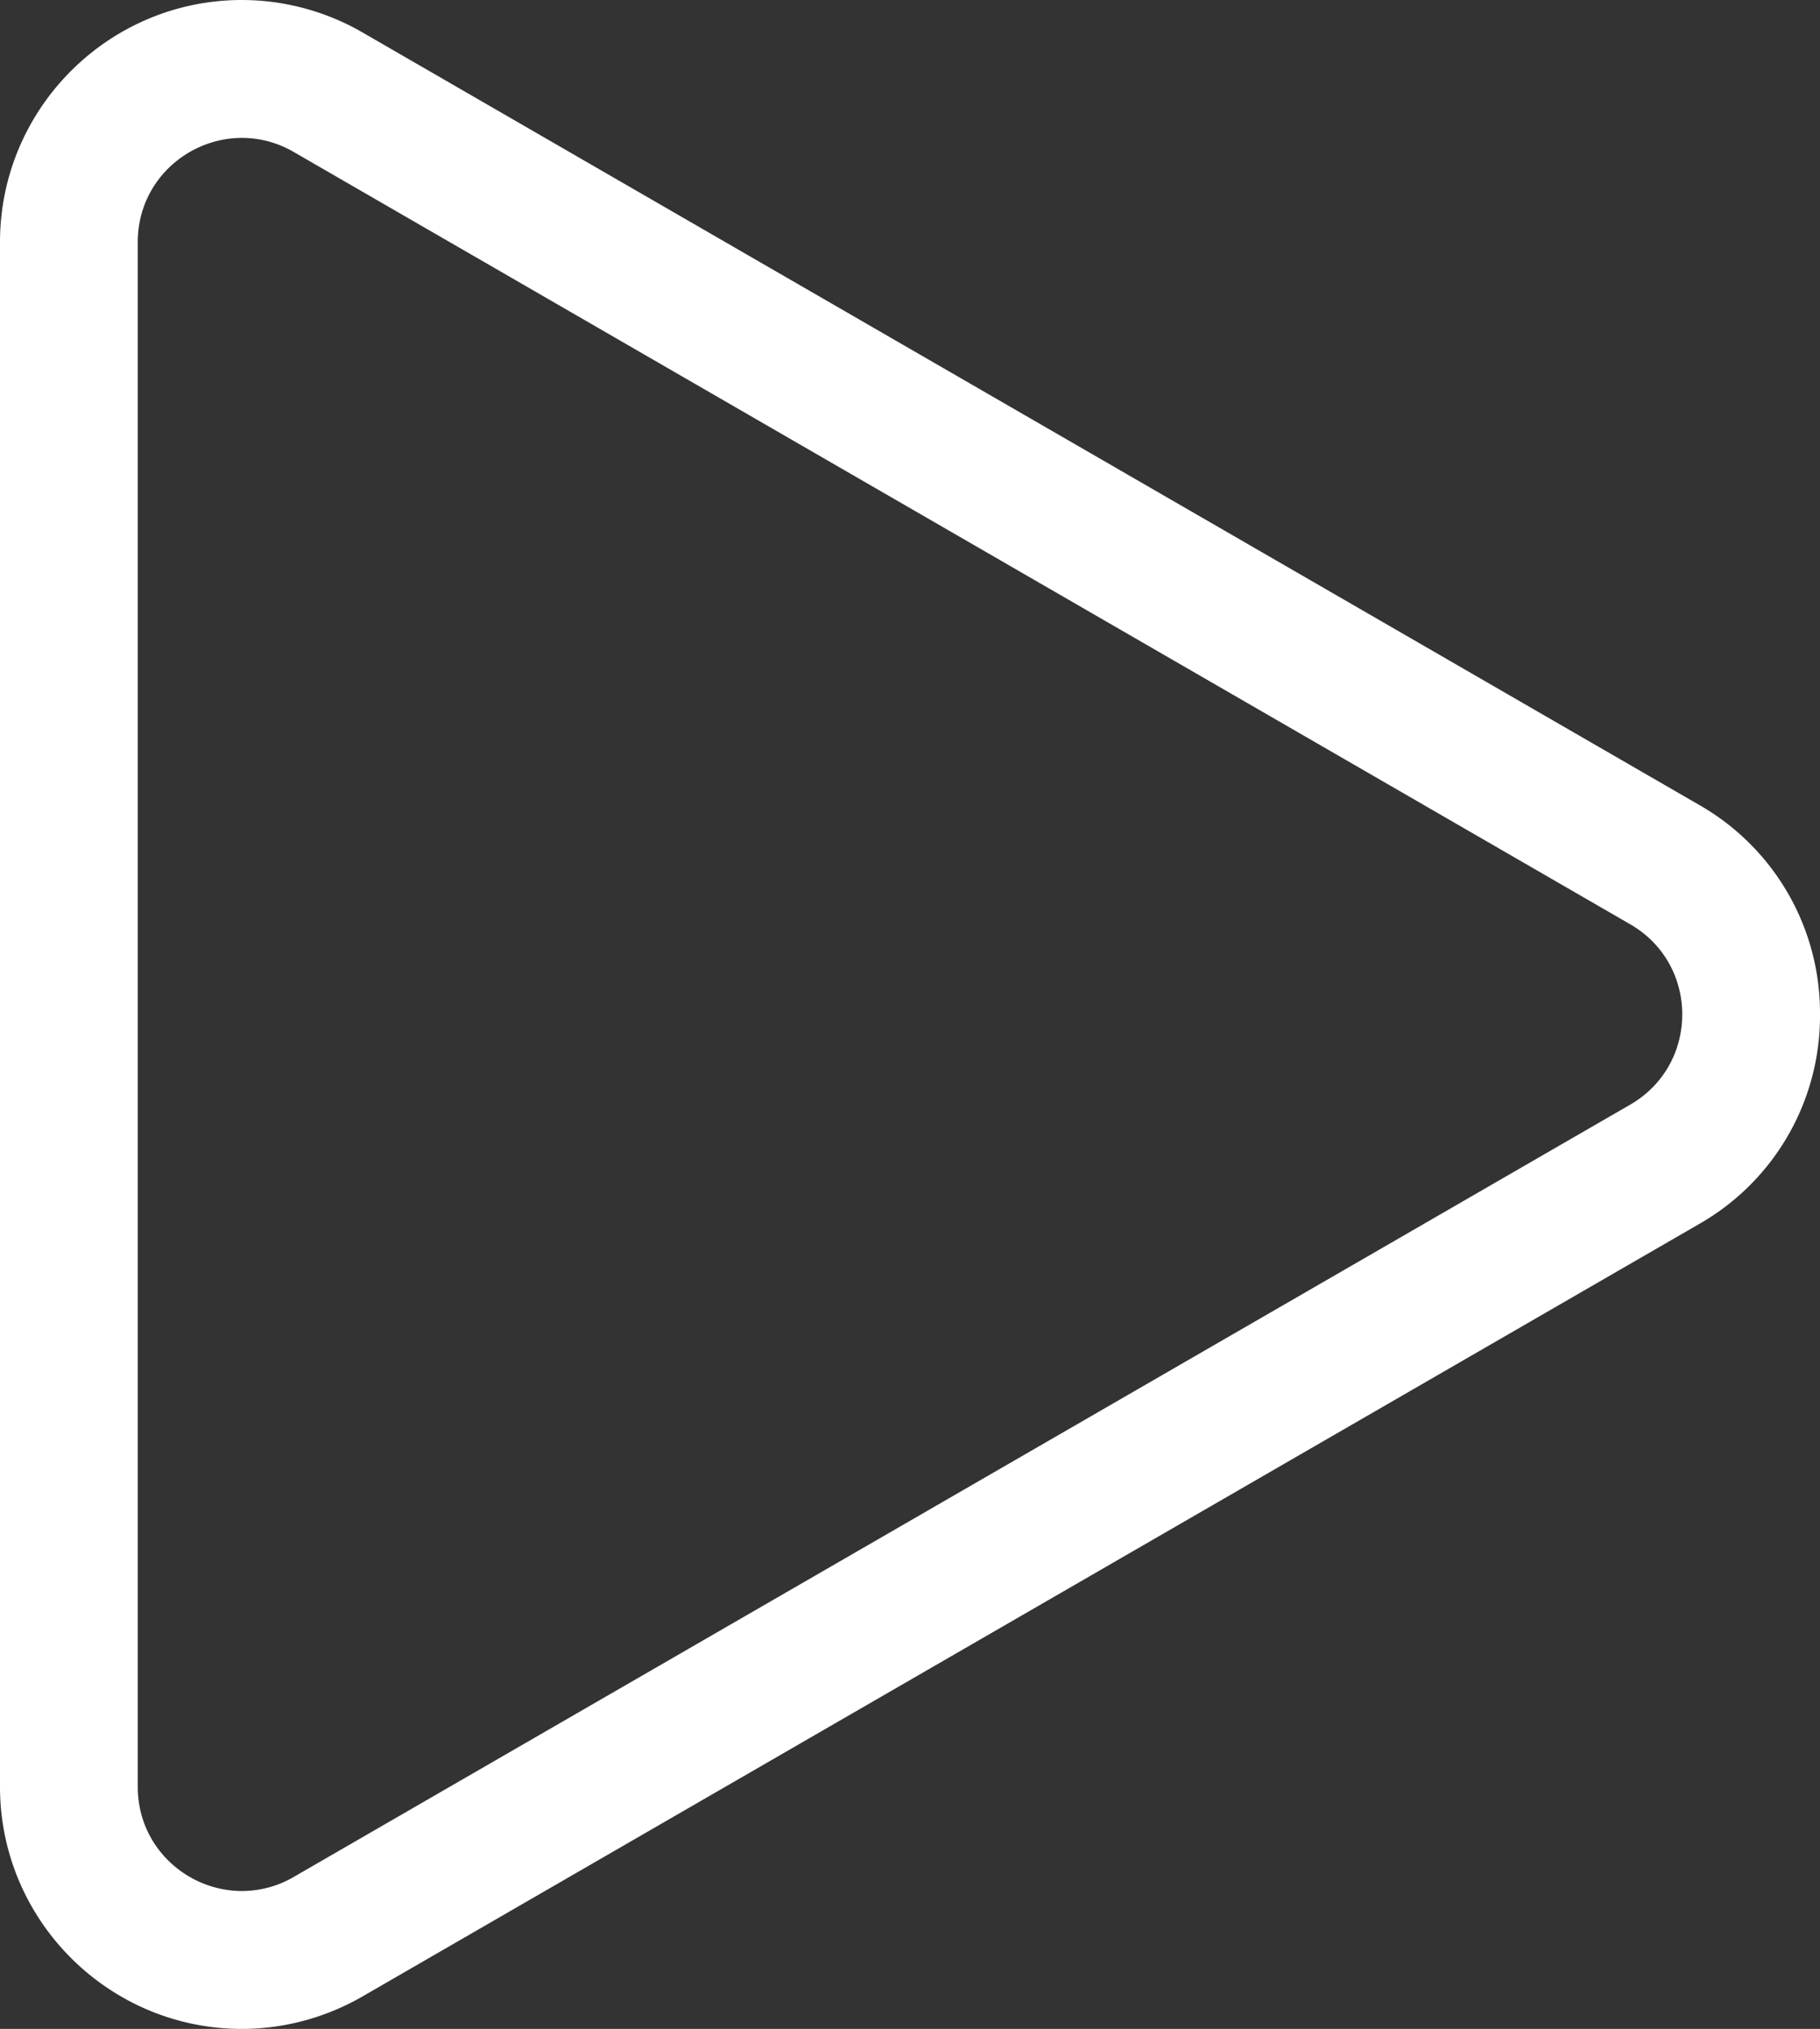
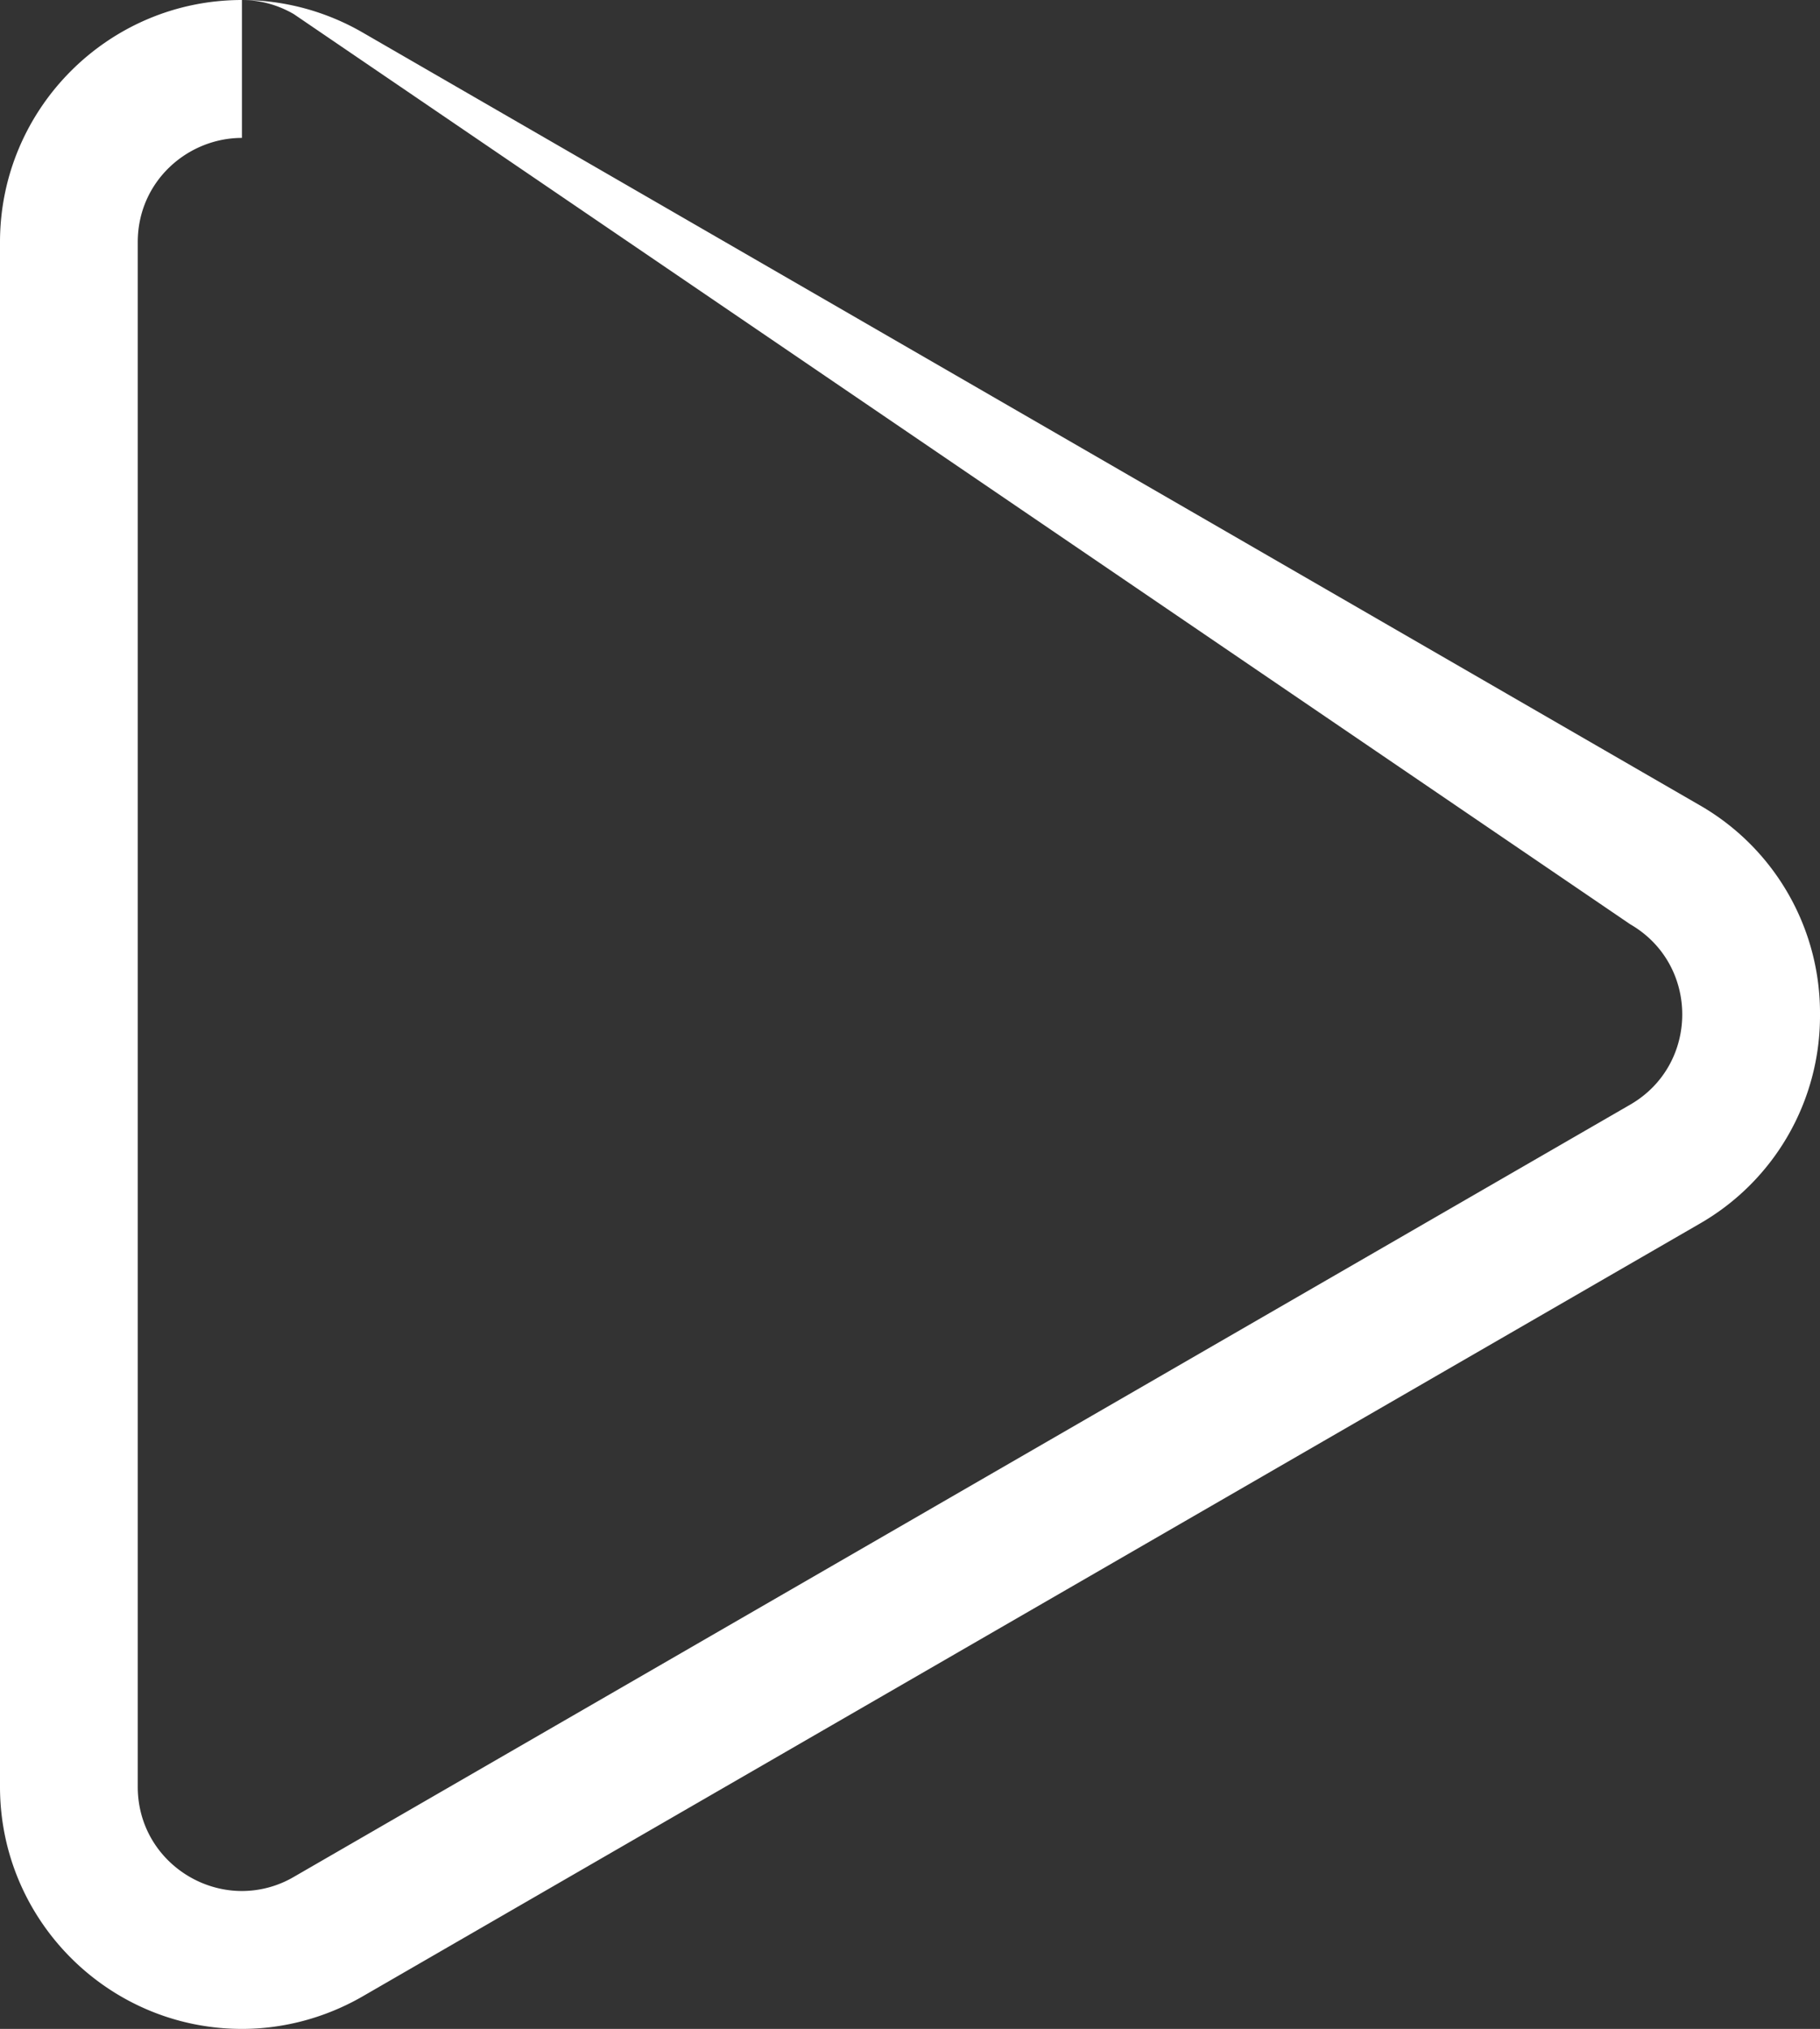
<svg xmlns="http://www.w3.org/2000/svg" width="61" height="68" viewBox="0 0 61 68">
  <rect x="0" y="0" width="61" height="68" fill="#333333" stroke="none" />
-   <path fill="#FFF" fill-rule="evenodd" d="M8.109 0C3.637 0 0 3.641 0 8.116v51.768C0 64.359 3.637 68 8.109 68c1.41 0 2.81-.378 4.046-1.091l44.793-25.885A8.03 8.03 0 0 0 61 34a8.03 8.03 0 0 0-4.052-7.024L12.155 1.09A8.107 8.107 0 0 0 8.109 0m0 4.622c.58 0 1.176.147 1.737.472L54.64 30.978c2.324 1.343 2.324 4.7 0 6.044L9.846 62.906a3.45 3.45 0 0 1-1.737.472c-1.821 0-3.492-1.457-3.492-3.494V8.116c0-2.037 1.67-3.494 3.492-3.494" />
+   <path fill="#FFF" fill-rule="evenodd" d="M8.109 0C3.637 0 0 3.641 0 8.116v51.768C0 64.359 3.637 68 8.109 68c1.41 0 2.81-.378 4.046-1.091l44.793-25.885A8.03 8.03 0 0 0 61 34a8.03 8.03 0 0 0-4.052-7.024L12.155 1.09A8.107 8.107 0 0 0 8.109 0c.58 0 1.176.147 1.737.472L54.64 30.978c2.324 1.343 2.324 4.7 0 6.044L9.846 62.906a3.45 3.45 0 0 1-1.737.472c-1.821 0-3.492-1.457-3.492-3.494V8.116c0-2.037 1.67-3.494 3.492-3.494" />
</svg>